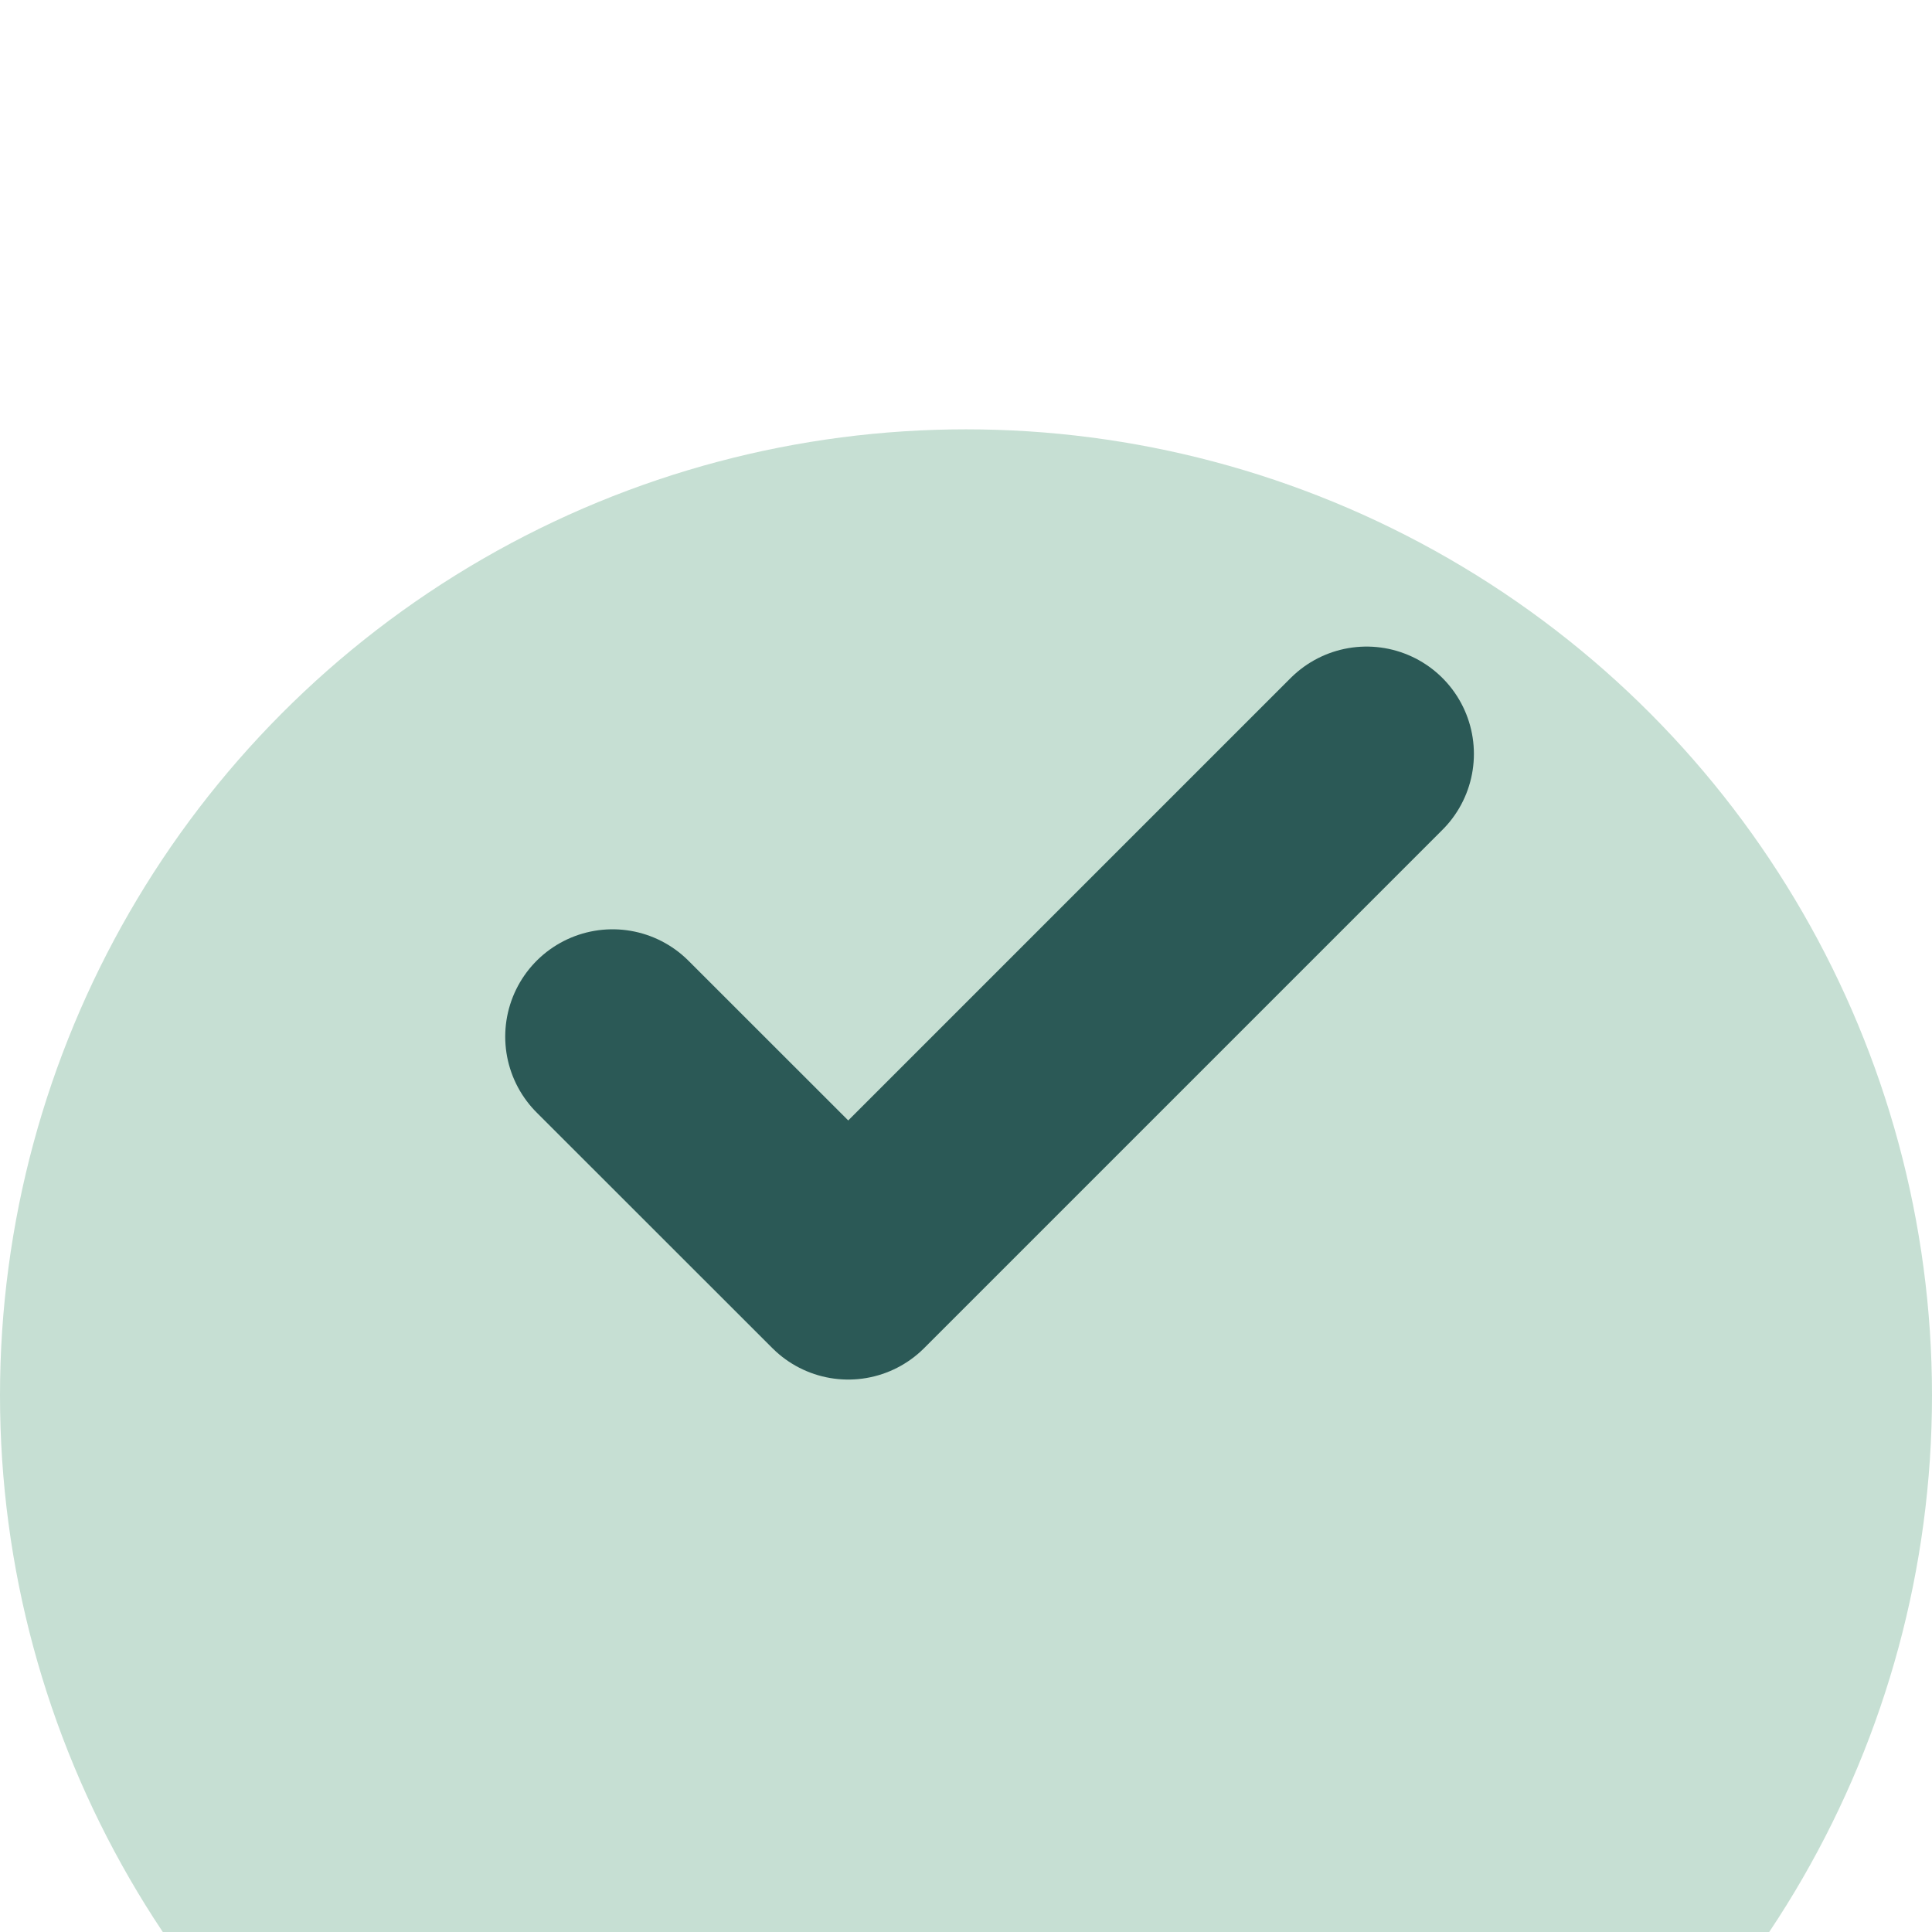
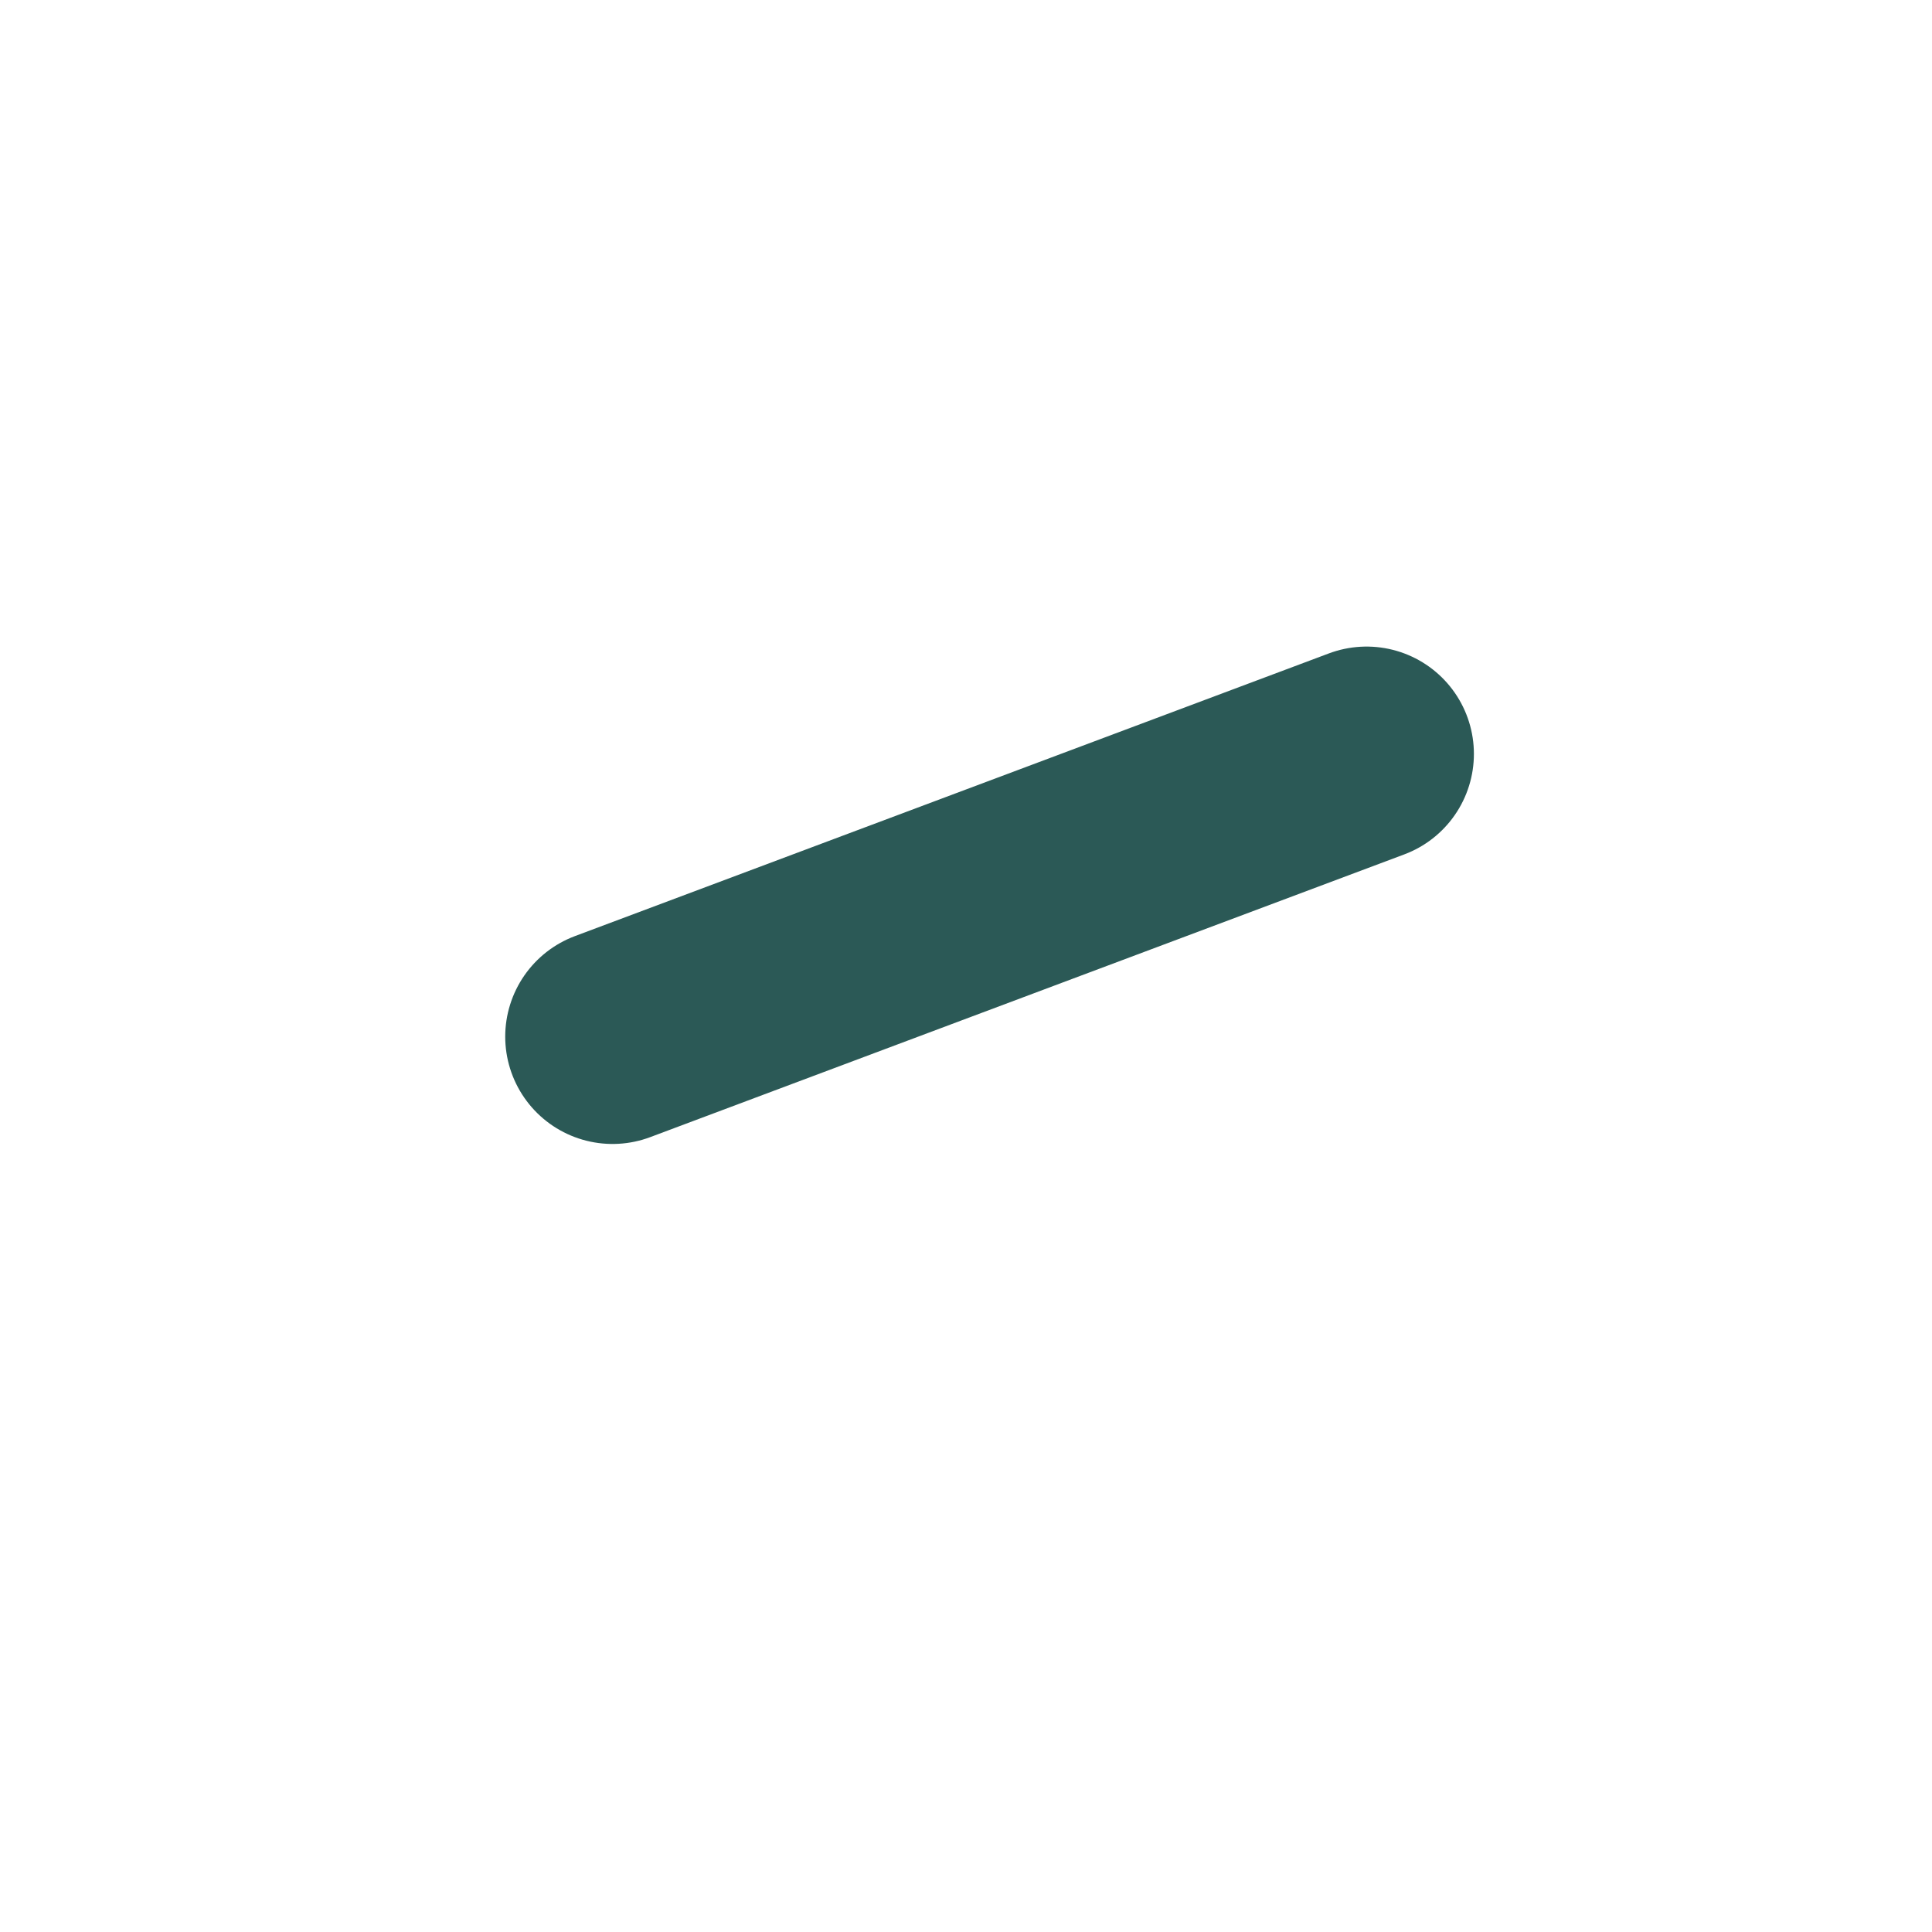
<svg xmlns="http://www.w3.org/2000/svg" width="18" height="18" viewBox="0 0 18 18" fill="none">
  <g filter="url(#filter0_i_60_239)">
-     <circle cx="9" cy="9" r="9" fill="#C6DFD3" />
-   </g>
-   <path d="M12.732 7.024L7.903 11.853L5.707 9.658" fill="#C6DFD3" />
-   <path d="M12.732 7.024L7.903 11.853L5.707 9.658" stroke="#2B5956" stroke-width="2" stroke-linecap="round" stroke-linejoin="round" />
+     </g>
+   <path d="M12.732 7.024L5.707 9.658" stroke="#2B5956" stroke-width="2" stroke-linecap="round" stroke-linejoin="round" />
  <defs>
    <filter id="filter0_i_60_239" x="0" y="0" width="18" height="22" filterUnits="userSpaceOnUse" color-interpolation-filters="sRGB">
      <feFlood flood-opacity="0" result="BackgroundImageFix" />
      <feBlend mode="normal" in="SourceGraphic" in2="BackgroundImageFix" result="shape" />
      <feColorMatrix in="SourceAlpha" type="matrix" values="0 0 0 0 0 0 0 0 0 0 0 0 0 0 0 0 0 0 127 0" result="hardAlpha" />
      <feOffset dy="4" />
      <feGaussianBlur stdDeviation="2" />
      <feComposite in2="hardAlpha" operator="arithmetic" k2="-1" k3="1" />
      <feColorMatrix type="matrix" values="0 0 0 0 0 0 0 0 0 0 0 0 0 0 0 0 0 0 0.25 0" />
      <feBlend mode="normal" in2="shape" result="effect1_innerShadow_60_239" />
    </filter>
  </defs>
</svg>